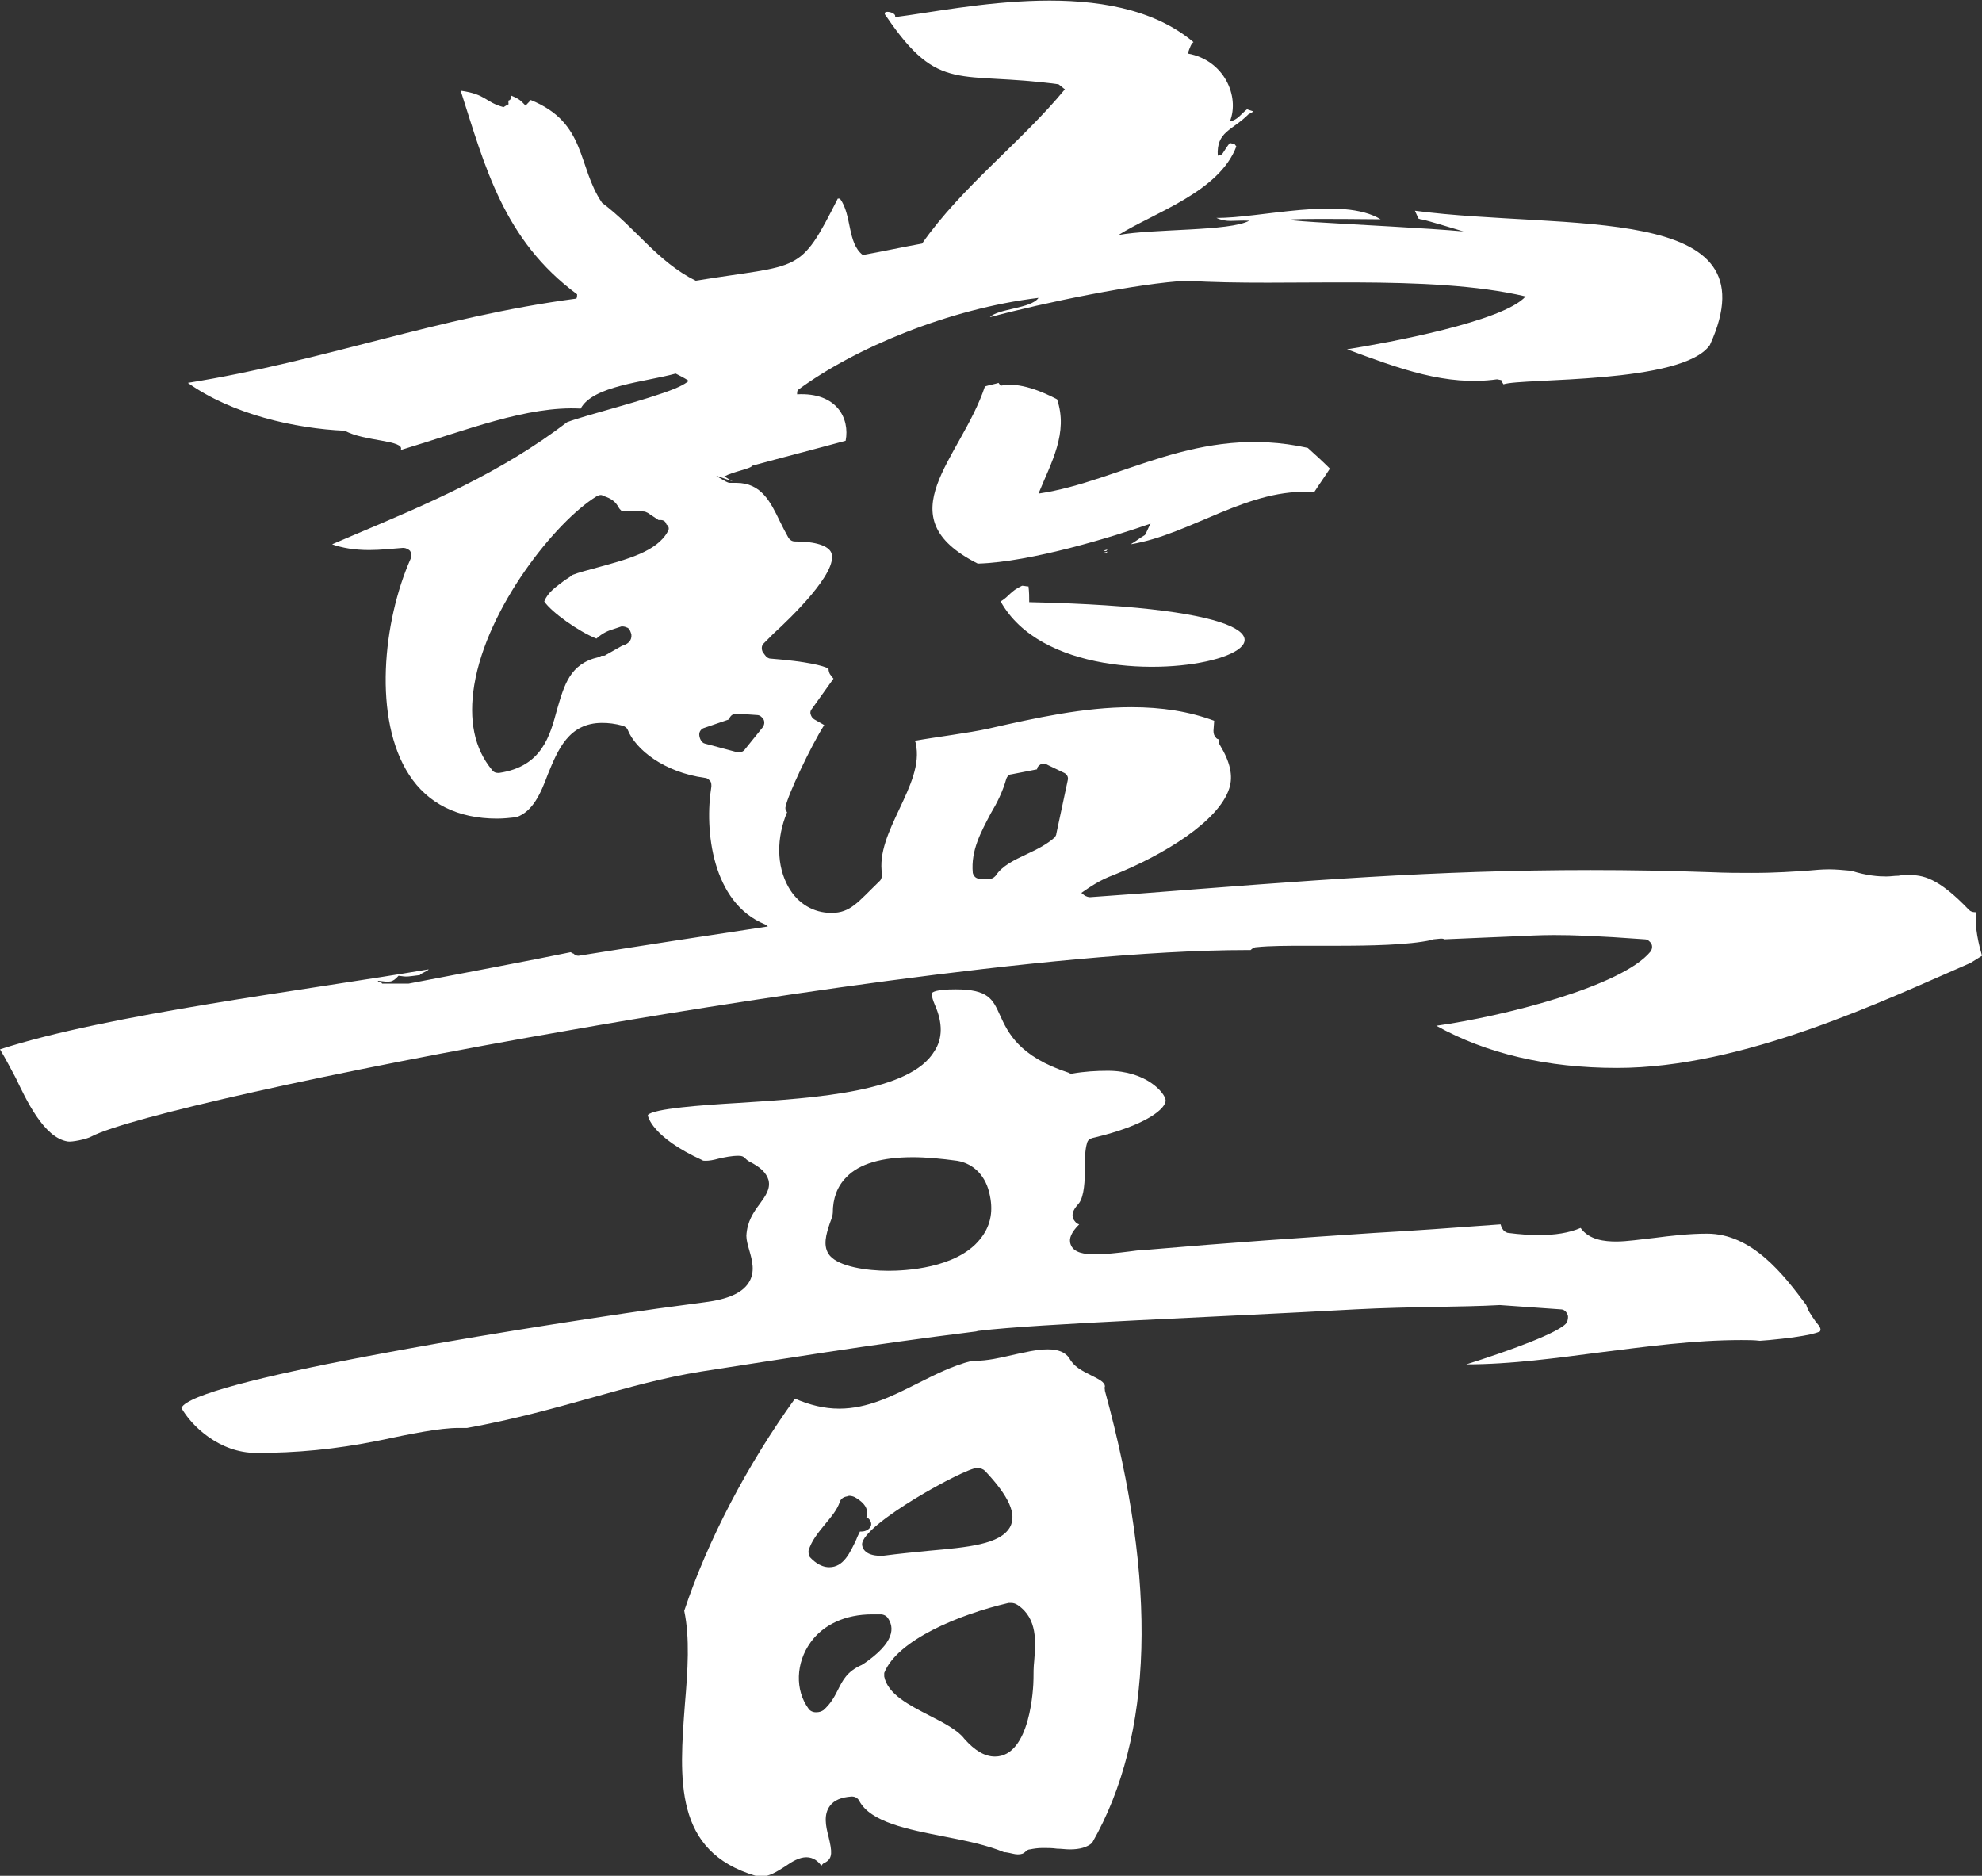
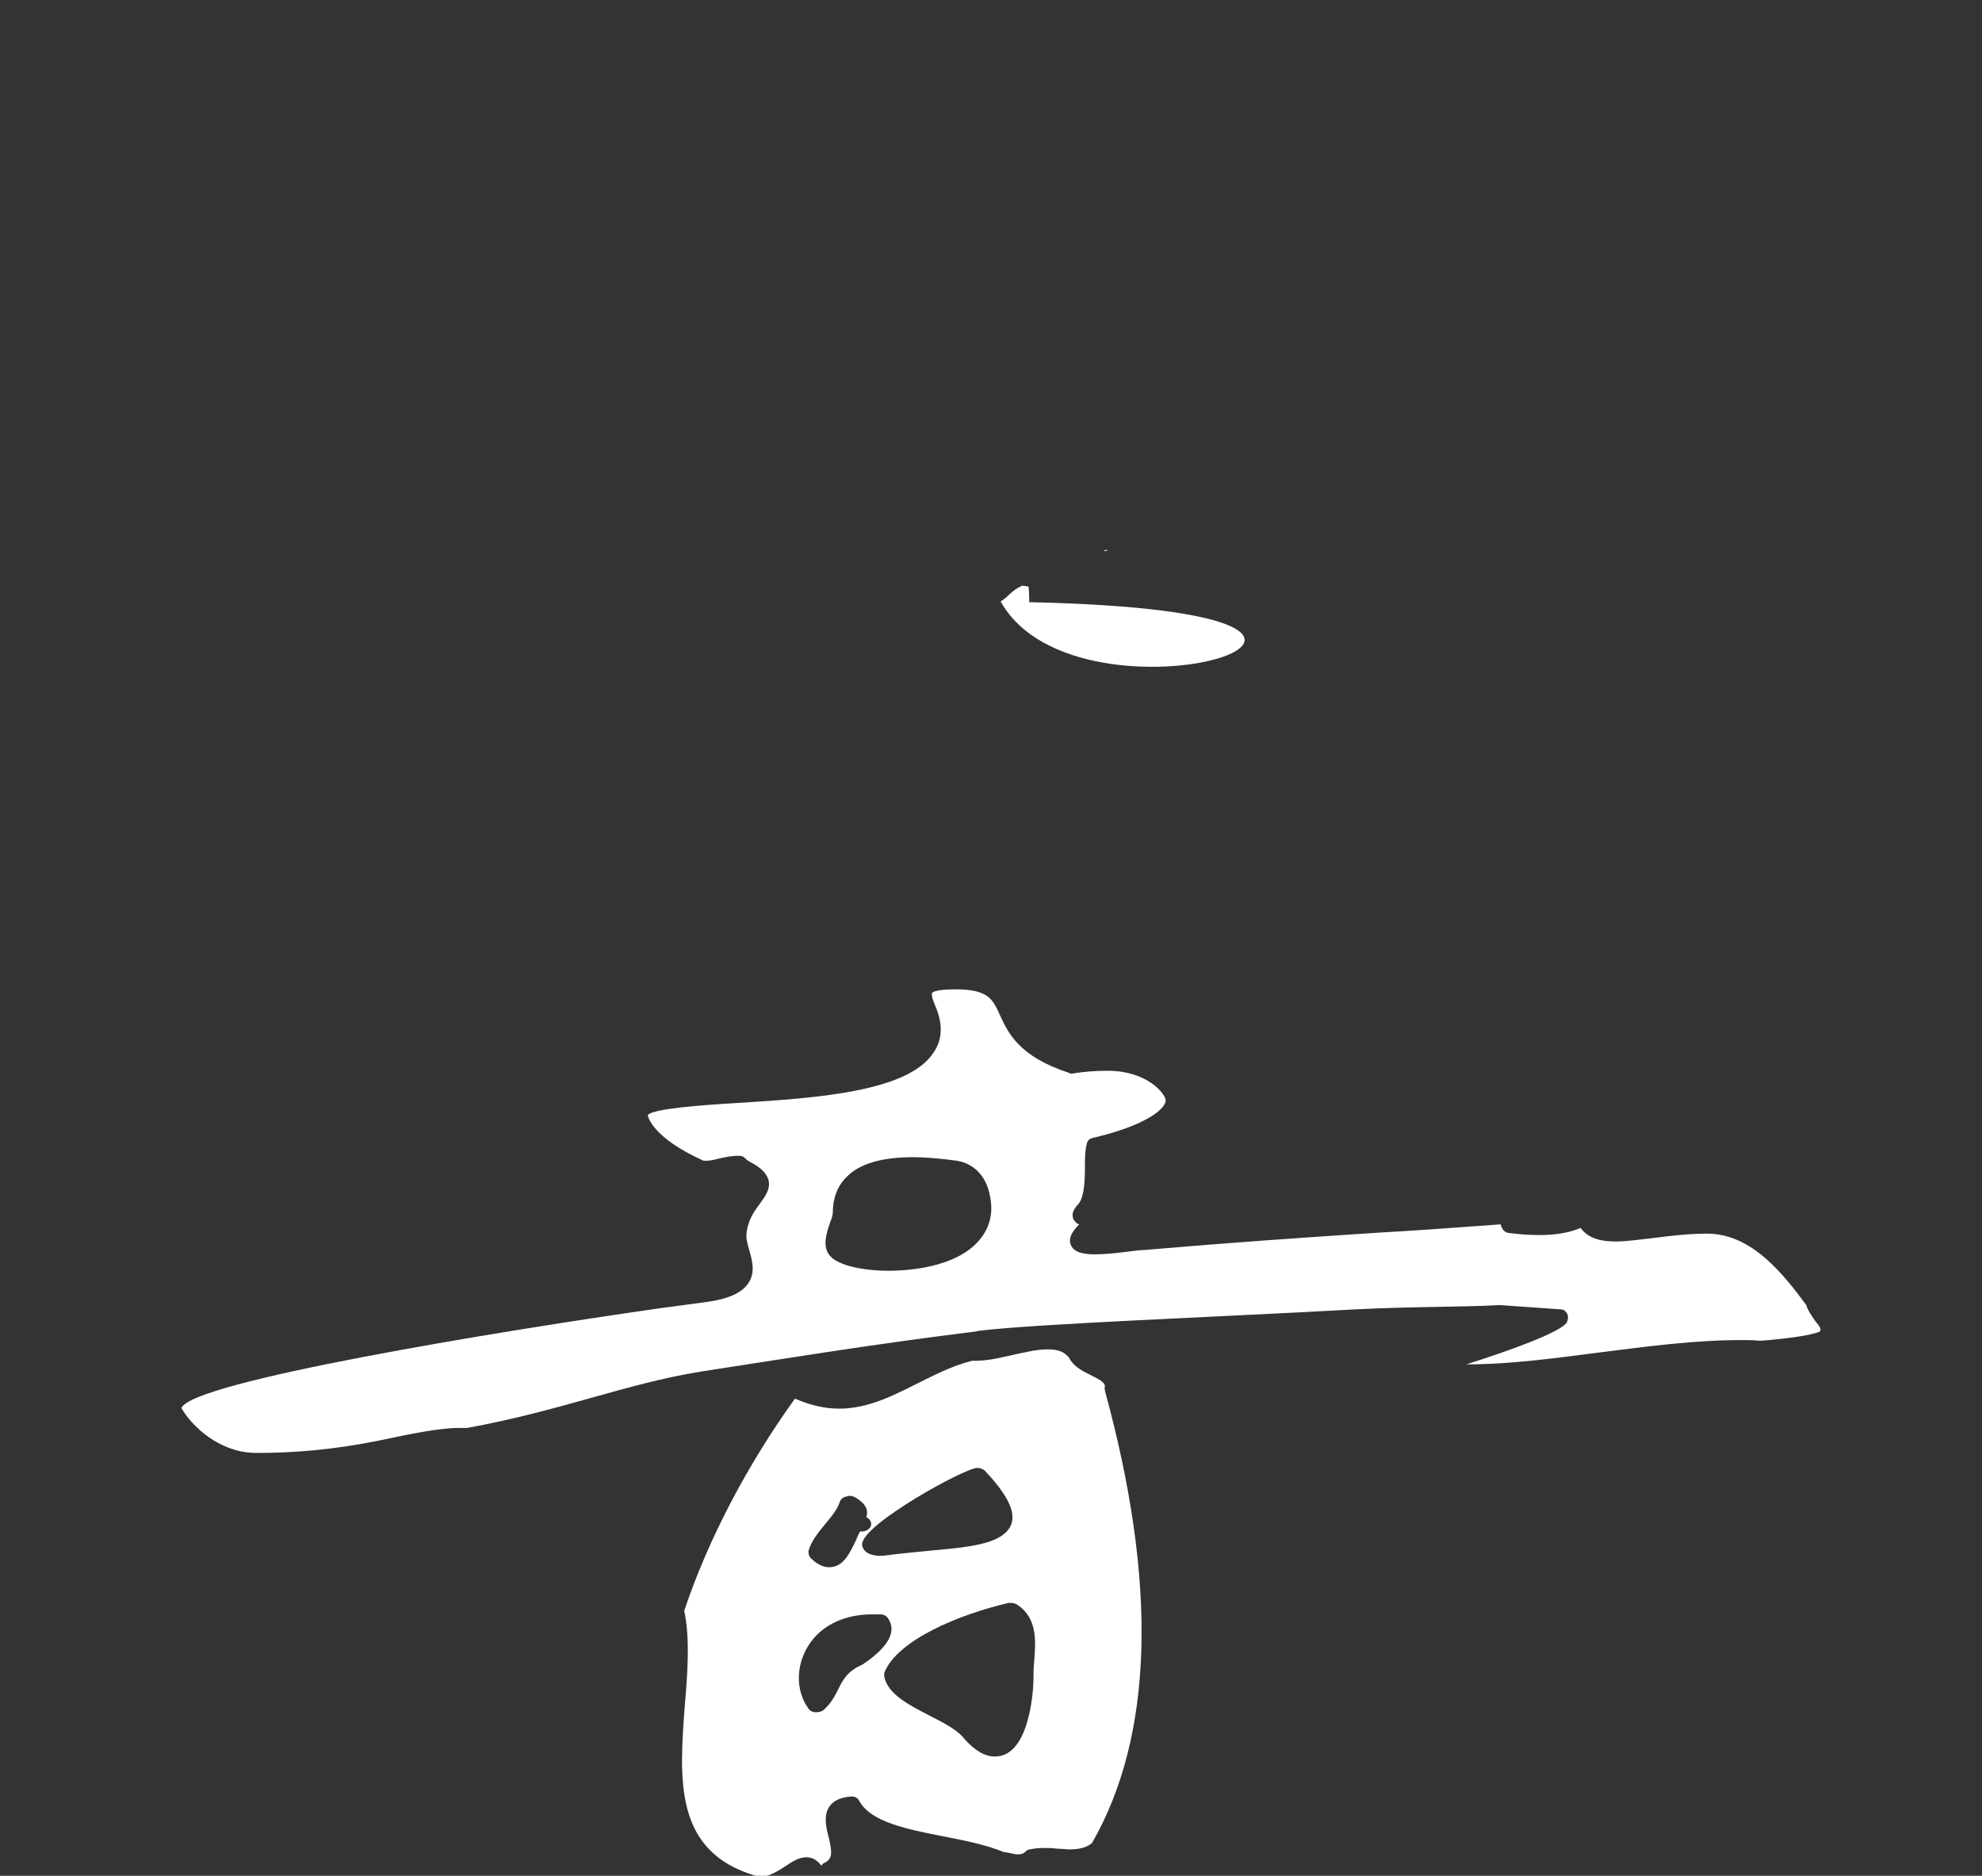
<svg xmlns="http://www.w3.org/2000/svg" version="1.1" id="レイヤー_1" x="0px" y="0px" viewBox="0 0 277.5 262.6" style="enable-background:new 0 0 277.5 262.6;" xml:space="preserve">
  <rect x="0" y="0" width="277.5" height="262.6" fill="#333333" stroke="none" />
  <style type="text/css">
	.st0{fill-rule:evenodd;clip-rule:evenodd;fill:#FFFFFF;}
</style>
  <g>
-     <path class="st0" d="M184,68.9c0.7-1.1,1.5-2.2,2.2-3.3c-1-1-2.1-2-3.1-2.9c-15.4-3.4-26.1,4.7-37.7,6.4c1.8-4.4,4.2-8.5,2.6-13.2   c-1.9-1-5.3-2.5-7.9-1.9c-0.1-0.1-0.2-0.3-0.3-0.4c-0.6,0.2-1.3,0.3-1.9,0.5c-3.4,10.2-14.1,18.2-1,24.8c7.4-0.2,19.1-3.8,24.2-5.6   c-0.3,0.5-0.5,1.1-0.8,1.6c-0.7,0.4-1.3,0.9-2,1.3C166.8,74.8,174.8,68.2,184,68.9z" />
    <path class="st0" d="M155.1,76.9c-0.2,0.1-0.4,0.1-0.6,0.2C155.1,77.2,154.8,77.1,155.1,76.9z" />
    <path class="st0" d="M144,82.1c-0.3,0-0.6-0.1-0.9-0.1c-1.7,0.8-1.7,1.4-3,2.2c11,19.8,68.6,1.5,4,0.1   C144.1,83.6,144.1,82.9,144,82.1z" />
-     <path class="st0" d="M155.1,77.2c-0.2,0.1-0.4,0.1-0.6,0.2C155.1,77.5,154.9,77.3,155.1,77.2z" />
-     <path class="st0" d="M276.7,127.7c-0.1,0-0.1,0-0.2,0c-0.3,0-0.6-0.1-0.8-0.3c-4.4-4.6-6.5-4.9-8.5-4.9c-0.5,0-0.9,0-1.4,0.1   c-0.6,0-1.1,0.1-1.7,0.1c-1.1,0-2.7-0.1-4.9-0.8c-1.2-0.1-2.1-0.2-3.1-0.2c-1.1,0-2,0.1-3.2,0.2c-1.8,0.1-4,0.3-7.7,0.3   c-1.6,0-3.5,0-5.7-0.1c-5.7-0.2-11.2-0.3-16.8-0.3c-21.8,0-40,1.5-63.2,3.3c0,0-6.8,0.5-6.9,0.5c-0.2,0-0.5-0.1-0.7-0.2l-0.5-0.4   c1.3-0.9,2.6-1.8,4.5-2.5c7-2.8,14.7-7.5,16.2-12.1c0.6-1.8,0.1-3.8-1.3-6.1c-0.2-0.3-0.2-0.6-0.1-0.8c-0.2,0-0.4-0.1-0.5-0.3   c-0.2-0.2-0.3-0.5-0.3-0.9l0.1-1.4c-3.5-1.3-7.3-1.9-11.6-1.9c-6.6,0-13.4,1.5-20,3c-2.7,0.6-7.5,1.2-10.3,1.7   c0,0.1,0.1,0.2,0.1,0.3c0.7,3-0.8,6.1-2.3,9.3c-1.4,3-2.9,6.1-2.4,9.1c0,0.3-0.1,0.7-0.3,0.9c-3.1,3-4.1,4.5-6.8,4.5c0,0,0,0,0,0   c-2.5,0-4.7-1.3-6-3.6c-1.7-3-1.7-6.9-0.2-10.5c0,0,0,0,0,0c-0.2-0.2-0.3-0.5-0.2-0.8c0.3-1.6,3.5-8.4,5.4-11.4l-1.4-0.8   c-0.3-0.2-0.4-0.4-0.5-0.7c-0.1-0.3,0-0.6,0.2-0.8l3-4.2c-0.1-0.1-0.3-0.3-0.4-0.5c-0.2-0.2-0.3-0.6-0.3-0.9c-0.7-0.4-3-1-8.1-1.4   c-0.3,0-0.6-0.2-0.8-0.5l-0.3-0.4c-0.2-0.4-0.2-0.9,0.1-1.2c0.2-0.2,0.7-0.7,1.4-1.4c2.3-2.1,9.1-8.6,8.1-11.3   c-0.4-1-2.2-1.6-5.1-1.6c-0.4,0-0.7-0.2-0.9-0.5c-0.4-0.7-0.8-1.5-1.2-2.3c-1.3-2.7-2.6-5.4-6.1-5.4c-0.3,0-0.5,0-0.8,0   c0,0-0.1,0-0.1,0c-0.2,0-0.4-0.1-0.6-0.2l-1.2-0.7c0,0-0.1-0.1-0.1-0.1l2.3,0.8c-0.4-0.2-0.8-0.5-1.2-0.7c1.3-0.7,3.8-1.1,3.9-1.5   c4.4-1.2,8.7-2.3,13.1-3.5c0.6-3.1-1.2-6.8-6.8-6.5c0-0.2,0-0.4,0.1-0.6c8-5.9,21.2-11.4,33.7-12.9c-1,1.5-5.7,1.5-6.8,2.7   c7.4-2,21-4.8,27.6-5.1c13.8,0.9,33.8-1,47.4,2.2c-3.1,3.5-19.3,6.5-25,7.4c7.3,2.7,13.9,5.2,21,4.2c1,0.2,0.4,0,0.9,0.7   c2.6-0.9,25.1,0,28.9-5.5c9.2-20.1-20.1-16-41.3-18.8c0.2,0.4,0.3,0.7,0.5,1.1c2.3,0.8-3.3-1.1,6.3,1.8c-9.6-0.9-41.8-2-11.6-1.7   c-5.4-3.3-17.1-0.1-23-0.2c1.5,0.7,2.4,0.3,4.6,0.4c-2.7,1.5-13.4,1.1-18.3,2c4.9-3.1,14.1-6,16.5-12.4c-0.1-0.1-0.2-0.3-0.3-0.4   c-0.2,0-0.4,0-0.6-0.1c-0.4,0.5-0.7,1-1.1,1.6c-0.2,0.1-0.4,0.1-0.6,0.2c-0.2-3.4,2-3.5,4.3-5.8c0.2-0.1,0.4-0.2,0.7-0.4   c-0.3-0.1-0.6-0.2-0.9-0.3c-0.8,0.6-1.3,1.5-2.4,1.7c1.4-3.5-0.8-8.6-5.9-9.5c0.3-0.9,0.5-1.4,0.8-1.6c-11.4-9.6-32.3-4.7-41.8-3.5   c0.4-0.7-2.2-1.2-1.2-0.1c7.4,10.9,10.1,7.6,24.1,9.5c0.3,0.2,0.6,0.5,0.9,0.7c-6,7.3-14.4,13.6-20,21.6c-2.8,0.5-5.5,1.1-8.3,1.6   c-2.2-1.7-1.5-5.6-3.2-7.9c-0.1,0-0.2,0-0.3,0c-5.4,10.7-5.1,9.1-19.9,11.5C92,36.6,89,31.9,84.3,28.4c-3.5-5.1-2.1-11.2-10-14.4   c-0.2,0.3-0.5,0.5-0.7,0.8c-0.7-0.7-0.8-0.9-2-1.4c-0.2,1.2-0.5,0.1-0.4,1.2c-0.2,0.1-0.4,0.2-0.7,0.4c-2.6-0.7-2.4-1.8-6-2.3   c3.4,10.6,6,20.9,16.3,28.5c0,0.2,0,0.4-0.1,0.6c-19.6,2.6-35.1,8.7-54.4,11.8c6.2,4.4,15,6.4,22,6.7c2.6,1.5,8.5,1.3,7.8,2.7   c9.3-2.8,17.7-6.2,25.2-5.8c1.7-3.2,8.9-3.7,13.3-4.9c0.6,0.3,1.2,0.6,1.8,1c0,0.1-0.1,0.1-0.2,0.2c-0.4,0.3-1,0.6-1.7,0.9   c-3.9,1.6-12.5,3.7-15.1,4.7C70.1,66.2,60,70.5,49.3,75l-2.8,1.2c1.4,0.5,3.1,0.8,5.2,0.8c1.6,0,3.3-0.2,4.7-0.3c0,0,0.1,0,0.1,0   c0.3,0,0.7,0.2,0.9,0.4c0.2,0.3,0.3,0.7,0.1,1.1c-3.9,8.8-5.3,22.5-0.2,30.3c2.6,4,6.8,6.1,12.3,6.1c0.9,0,1.8-0.1,2.7-0.2   c2.3-0.8,3.4-3.3,4.4-6c1.4-3.4,2.9-7.2,7.6-7.2c0.9,0,1.8,0.1,2.9,0.4c0.3,0.1,0.6,0.3,0.7,0.6c1.1,2.7,5,5.9,10.8,6.7   c0.3,0,0.5,0.2,0.7,0.4c0.2,0.2,0.2,0.5,0.2,0.8c-1,6.1,0.1,16.3,7.5,19.3c0.1,0.1,0.3,0.1,0.4,0.3c-8.6,1.3-16.5,2.5-26.5,4.1   c0,0,0,0,0,0c-0.3,0-0.5-0.1-0.7-0.3c-0.1,0-0.2-0.1-0.4-0.2c-5.8,1.2-13.9,2.7-22.7,4.4c-1.2,0-2.5,0-3.7,0   c-0.1-0.3-0.6-0.2-0.6-0.4c1.7,0.2,2,0.3,2.9-0.7c1.3,0.2,1.3,0.1,3-0.1c0-0.2,1.2-0.6,1.2-0.8C43,138.6,15.1,142,0,146.9   c0.9,1.5,1.6,2.9,2.2,4c1.4,2.9,3.9,8.4,7.3,8.9c0.5,0.1,2.6-0.3,3.3-0.7c4.9-2.6,33.6-9.1,67.1-14.9c19.3-3.4,67.3-11.2,94.7-11.2   c0.2,0,0.3,0,0.5,0c0.2-0.2,0.5-0.4,0.8-0.4c1.9-0.2,4.5-0.2,6.9-0.2l4.2,0c4.8,0,10.2-0.1,13.4-0.8c0.1,0,0.2-0.1,0.3-0.1l1-0.1   c0,0,0.1,0,0.1,0c0.1,0,0.3,0,0.4,0.1c4.4-0.2,7.2-0.3,9.4-0.4c2.4-0.1,3.9-0.2,6-0.2c2.6,0,5.9,0.1,12.7,0.6   c0.4,0,0.7,0.3,0.9,0.6c0.2,0.4,0.1,0.8-0.1,1.1c-4,4.9-20.7,9.1-30,10.4c7,3.9,15.5,5.9,25.3,5.9c0,0,0,0,0,0   c17.7,0,37.3-9.4,49.5-14.7l1.6-1C277.1,132.4,276.4,129.7,276.7,127.7z M93.5,74.4c-1.5,2.8-5.7,3.9-9.7,5   c-1.4,0.4-2.7,0.7-3.7,1.1c-0.3,0.3-0.7,0.5-1,0.7c-1.3,1-2.4,1.7-2.9,3l0,0c1,1.5,4.8,4.2,7.3,5.2c0.9-0.8,1.6-1.1,2.6-1.4   c0.3-0.1,0.6-0.2,0.9-0.3c0.1,0,0.2,0,0.2,0c0.2,0,0.5,0.1,0.7,0.2c0.3,0.2,0.4,0.6,0.5,0.9c0.1,0.9-0.5,1.3-1,1.5l-0.3,0.1   l-2.3,1.3c-0.1,0.1-0.2,0.1-0.4,0.1c-0.1,0-0.1,0-0.2,0c-0.1,0.1-0.3,0.1-0.4,0.2c-4,0.9-4.8,3.9-5.8,7.3c-1,3.7-2.1,8-8.1,8.9   c-0.1,0-0.1,0-0.2,0c-0.3,0-0.6-0.1-0.8-0.4c-2.5-3-3.3-7-2.5-11.9c1.8-10.9,11.4-22.9,17.1-26.4c0.2-0.1,0.4-0.2,0.6-0.2   c0.1,0,0.2,0,0.3,0.1c1.3,0.4,1.8,0.9,2.2,1.6c0.1,0.2,0.2,0.3,0.4,0.5l3.1,0.1c0.2,0,0.4,0.1,0.6,0.2l1.5,1l0.3,0   c0.4,0,0.7,0.2,0.8,0.6C93.7,73.7,93.7,74.1,93.5,74.4z M106.8,101.8l-2.5,3.1c-0.2,0.3-0.5,0.4-0.8,0.4c-0.1,0-0.2,0-0.3,0   l-4.5-1.2c-0.5-0.1-0.8-0.8-0.8-1.3c0-0.4,0.3-0.8,0.7-0.9l3.5-1.2c0-0.1,0.1-0.2,0.1-0.3c0.2-0.3,0.5-0.5,0.9-0.5   c0,0,2.9,0.2,2.9,0.2c0.4,0,0.7,0.3,0.9,0.6C107.1,101.1,107,101.5,106.8,101.8z M147.9,116.7c0,0.2-0.1,0.3-0.2,0.5   c-1.1,1-2.5,1.7-4,2.4c-1.7,0.8-3.4,1.6-4.3,3c-0.2,0.2-0.4,0.4-0.7,0.4c0,0-1.6,0-1.6,0c-0.5,0-0.8-0.4-0.9-0.8   c-0.3-3.2,1.2-5.8,2.5-8.3c0.9-1.5,1.7-3.1,2.2-4.9c0.1-0.3,0.4-0.6,0.7-0.6l3.6-0.7l0,0c0-0.3,0.2-0.5,0.5-0.7   c0.1-0.1,0.3-0.1,0.4-0.1c0.1,0,0.3,0,0.4,0.1l2.5,1.2c0.4,0.2,0.6,0.6,0.5,1L147.9,116.7z" />
+     <path class="st0" d="M155.1,77.2c-0.2,0.1-0.4,0.1-0.6,0.2z" />
    <path class="st0" d="M154.7,194.1c0-0.6-0.8-1-2-1.6c-1.2-0.6-2.4-1.2-3-2.4c-0.6-0.8-1.5-1.2-3-1.2c-1.5,0-3.2,0.4-5,0.8   c-1.7,0.4-3.5,0.8-5.1,0.8c-0.2,0-0.3,0-0.5,0c-2.8,0.7-5.3,2-7.7,3.2c-3.4,1.7-6.9,3.5-10.9,3.5c-2.1,0-4.1-0.5-6.2-1.4   c-6.7,9.3-12.2,19.8-15.5,29.7c0.8,3.8,0.5,8.3,0.1,13c-0.8,10.6-1.6,20.7,9.9,24.1c0.2,0.1,0.5,0.1,0.8,0.1c1.1,0,2.2-0.7,3.3-1.4   c1-0.7,2-1.3,3-1.3c1,0,1.7,0.6,2.1,1.2c0.1-0.2,0.3-0.4,0.6-0.5c1-0.6,0.9-1.5,0.4-3.6c-0.4-1.5-0.7-3.1,0.2-4.3   c0.6-0.8,1.6-1.2,3-1.3c0,0,0,0,0.1,0c0.4,0,0.8,0.2,1,0.6c1.6,3,6.8,4,11.9,5c3.1,0.6,6,1.2,8.4,2.2l0.2,0   c0.7,0.1,1.2,0.3,1.7,0.3c0.5,0,0.8-0.1,1.1-0.4c0.2-0.2,0.4-0.3,0.6-0.3c0.5-0.1,1.1-0.2,1.8-0.2c0.7,0,1.3,0,2,0.1   c0.6,0,1.2,0.1,1.8,0.1c1.4,0,2.4-0.3,3.1-0.9c8.6-15,9.2-36.3,1.8-63.3C154.7,194.4,154.6,194.3,154.7,194.1z M136.8,205.5   C136.8,205.5,136.8,205.5,136.8,205.5c0.5,0,0.9,0.2,1.1,0.4c3.4,3.6,4.5,6.1,3.5,7.9c-1.4,2.4-5.8,2.8-11.4,3.3   c-2,0.2-4.1,0.4-6.4,0.7c0,0-0.3,0-0.3,0c-2.4,0-2.6-1.3-2.6-1.6C120.7,213.4,135.1,205.5,136.8,205.5z M113.2,217.1   c0.4-1.4,1.4-2.6,2.3-3.7c0.9-1.1,1.7-2,2.1-3.2c0.1-0.3,0.4-0.6,0.9-0.7c0.1,0,0.3-0.1,0.4-0.1c0.3,0,0.6,0.1,0.8,0.2   c1.9,1.1,1.8,2.1,1.6,2.8l0.2,0.1c0.4,0.3,0.6,0.8,0.4,1.2c-0.2,0.4-0.7,0.7-1.3,0.7c-0.1,0-0.1,0-0.2,0c-0.2,0.4-0.4,0.8-0.5,1.1   c-0.9,1.9-1.8,3.9-3.8,3.9c-1.4,0-2.4-1.1-2.7-1.4C113.2,217.7,113.2,217.4,113.2,217.1z M120.8,233c-0.1,0-0.1,0.1-0.2,0.1   c-2,0.9-2.6,2.1-3.3,3.5c-0.5,1-1,1.9-2,2.8c-0.3,0.2-0.6,0.3-1,0.3c0,0-0.1,0-0.1,0c-0.4,0-0.8-0.2-1-0.5   c-1.9-2.6-1.8-6.4,0.3-9.3c1.8-2.5,4.9-3.9,8.6-3.9c0.4,0,0.8,0,1.2,0c0.4,0,0.8,0.2,1,0.5C125.2,227.8,125.4,229.9,120.8,233z    M144.8,232.5c-0.1,0.9-0.1,1.8-0.1,2.5c0,1.1-0.4,10.9-5.4,10.9c-1.4,0-2.8-0.8-4.3-2.5c-0.8-1.1-2.8-2.2-4.8-3.2   c-2.9-1.5-5.9-3-6.4-5.5c0-0.2,0-0.3,0-0.5c1.8-4.6,10.5-8.2,17.4-9.8c0.1,0,0.3,0,0.4,0c0.3,0,0.6,0.1,0.9,0.3   C145.3,226.6,145,229.9,144.8,232.5z" />
    <path class="st0" d="M252.9,182.7c-3.2-4.3-7.6-10-13.9-10c-2.5,0-5.1,0.3-7.4,0.6c-1.9,0.2-3.8,0.5-5.3,0.5c-1.6,0-3.8-0.2-5-1.9   c-1.6,0.7-3.6,1-5.8,1c-1.3,0-2.8-0.1-4.3-0.3c-0.2,0-0.3-0.1-0.5-0.2c-0.3-0.2-0.5-0.6-0.6-1c-6.7,0.5-12.4,0.9-17.7,1.2   c-10.5,0.7-19.5,1.3-32.3,2.4c-0.6,0-1.2,0.1-2,0.2c-1.6,0.2-3.4,0.4-4.8,0.4c-1.4,0-3-0.2-3.4-1.4c-0.3-0.8,0.1-1.7,1.2-2.8   c-0.4-0.1-0.6-0.4-0.8-0.7c-0.4-0.9,0.2-1.6,0.8-2.3c0.7-1,0.8-3.1,0.8-4.9c0-1.3,0-2.5,0.3-3.5c0.1-0.4,0.4-0.6,0.8-0.7   c7.7-1.8,10.3-4.2,10.2-5.3c-0.1-1-2.7-4.1-8.1-4.1c-1.6,0-3.3,0.1-5,0.4c0,0-0.1,0-0.1,0c-0.1,0-0.2,0-0.3-0.1   c-7.1-2.3-8.6-5.7-9.7-8.1c-1-2.2-1.6-3.6-6.2-3.6c-2.8,0-3.2,0.4-3.3,0.5c0,0-0.2,0.3,0.4,1.7c1.1,2.5,1.1,4.7-0.1,6.5   c-3.4,5.6-16.2,6.5-27.4,7.2c-5.1,0.3-12,0.8-12.7,1.7c0,0.2,0.6,3.1,7.6,6.3c0.1,0.1,0.3,0.1,0.5,0.1c0.5,0,1.1-0.1,1.8-0.3   c0.9-0.2,1.8-0.4,2.8-0.4c0.9,0,0.8,0.4,1.5,0.8c1.6,0.8,2.4,1.6,2.7,2.6c0.3,1.2-0.4,2.2-1.2,3.3c-0.9,1.2-1.8,2.5-1.9,4.5   c0,0.6,0.2,1.3,0.4,2c0.4,1.4,0.9,3.1-0.1,4.6c-0.9,1.4-2.9,2.3-6.1,2.7l-6.7,0.9c-23,3.3-65,10.2-66.6,13.9   c1.4,2.5,5.3,6.3,10.5,6.3c5.6,0,11-0.5,17-1.7c4.7-1,8.7-1.8,11.3-1.8c0.3,0,0.5,0,0.7,0l0.2,0c0.1,0,0.2,0,0.3,0   c13.2-2.4,22.2-6.2,32.8-7.9c11.1-1.7,23.1-3.7,38.4-5.6c0.1,0,0.3-0.1,0.5-0.1c8.2-1,32.9-1.9,52.7-3c7.7-0.4,14.8-0.3,20.2-0.6   l8.5,0.6c0.5,0,0.8,0.3,1,0.8c0.1,0.3,0,0.7-0.1,1c-0.8,1.4-8.4,4.1-14.1,5.9c6.3,0,12.7-0.9,18.9-1.7c6.4-0.8,13-1.7,19.6-1.7   c0.9,0,1.8,0,2.6,0.1l1.3-0.1c2.1-0.2,5.8-0.6,7.1-1.2c0.2-0.3,0.1-0.6-0.6-1.4C253.5,184,253.1,183.4,252.9,182.7z M137.2,173.5   c-3.3,4.1-10.6,4.4-12.8,4.4c0,0,0,0,0,0c-3.1,0-6.9-0.6-8.2-2.1c-1.1-1.3-0.5-3.1,0-4.6c0.2-0.5,0.4-1.1,0.4-1.4   c0-2,0.6-3.7,1.9-5c1.8-1.9,5-2.8,9.3-2.8c1.9,0,4,0.2,6.2,0.5c2.4,0.4,4.1,2.2,4.6,4.9C139.1,169.8,138.6,171.8,137.2,173.5z" />
  </g>
</svg>